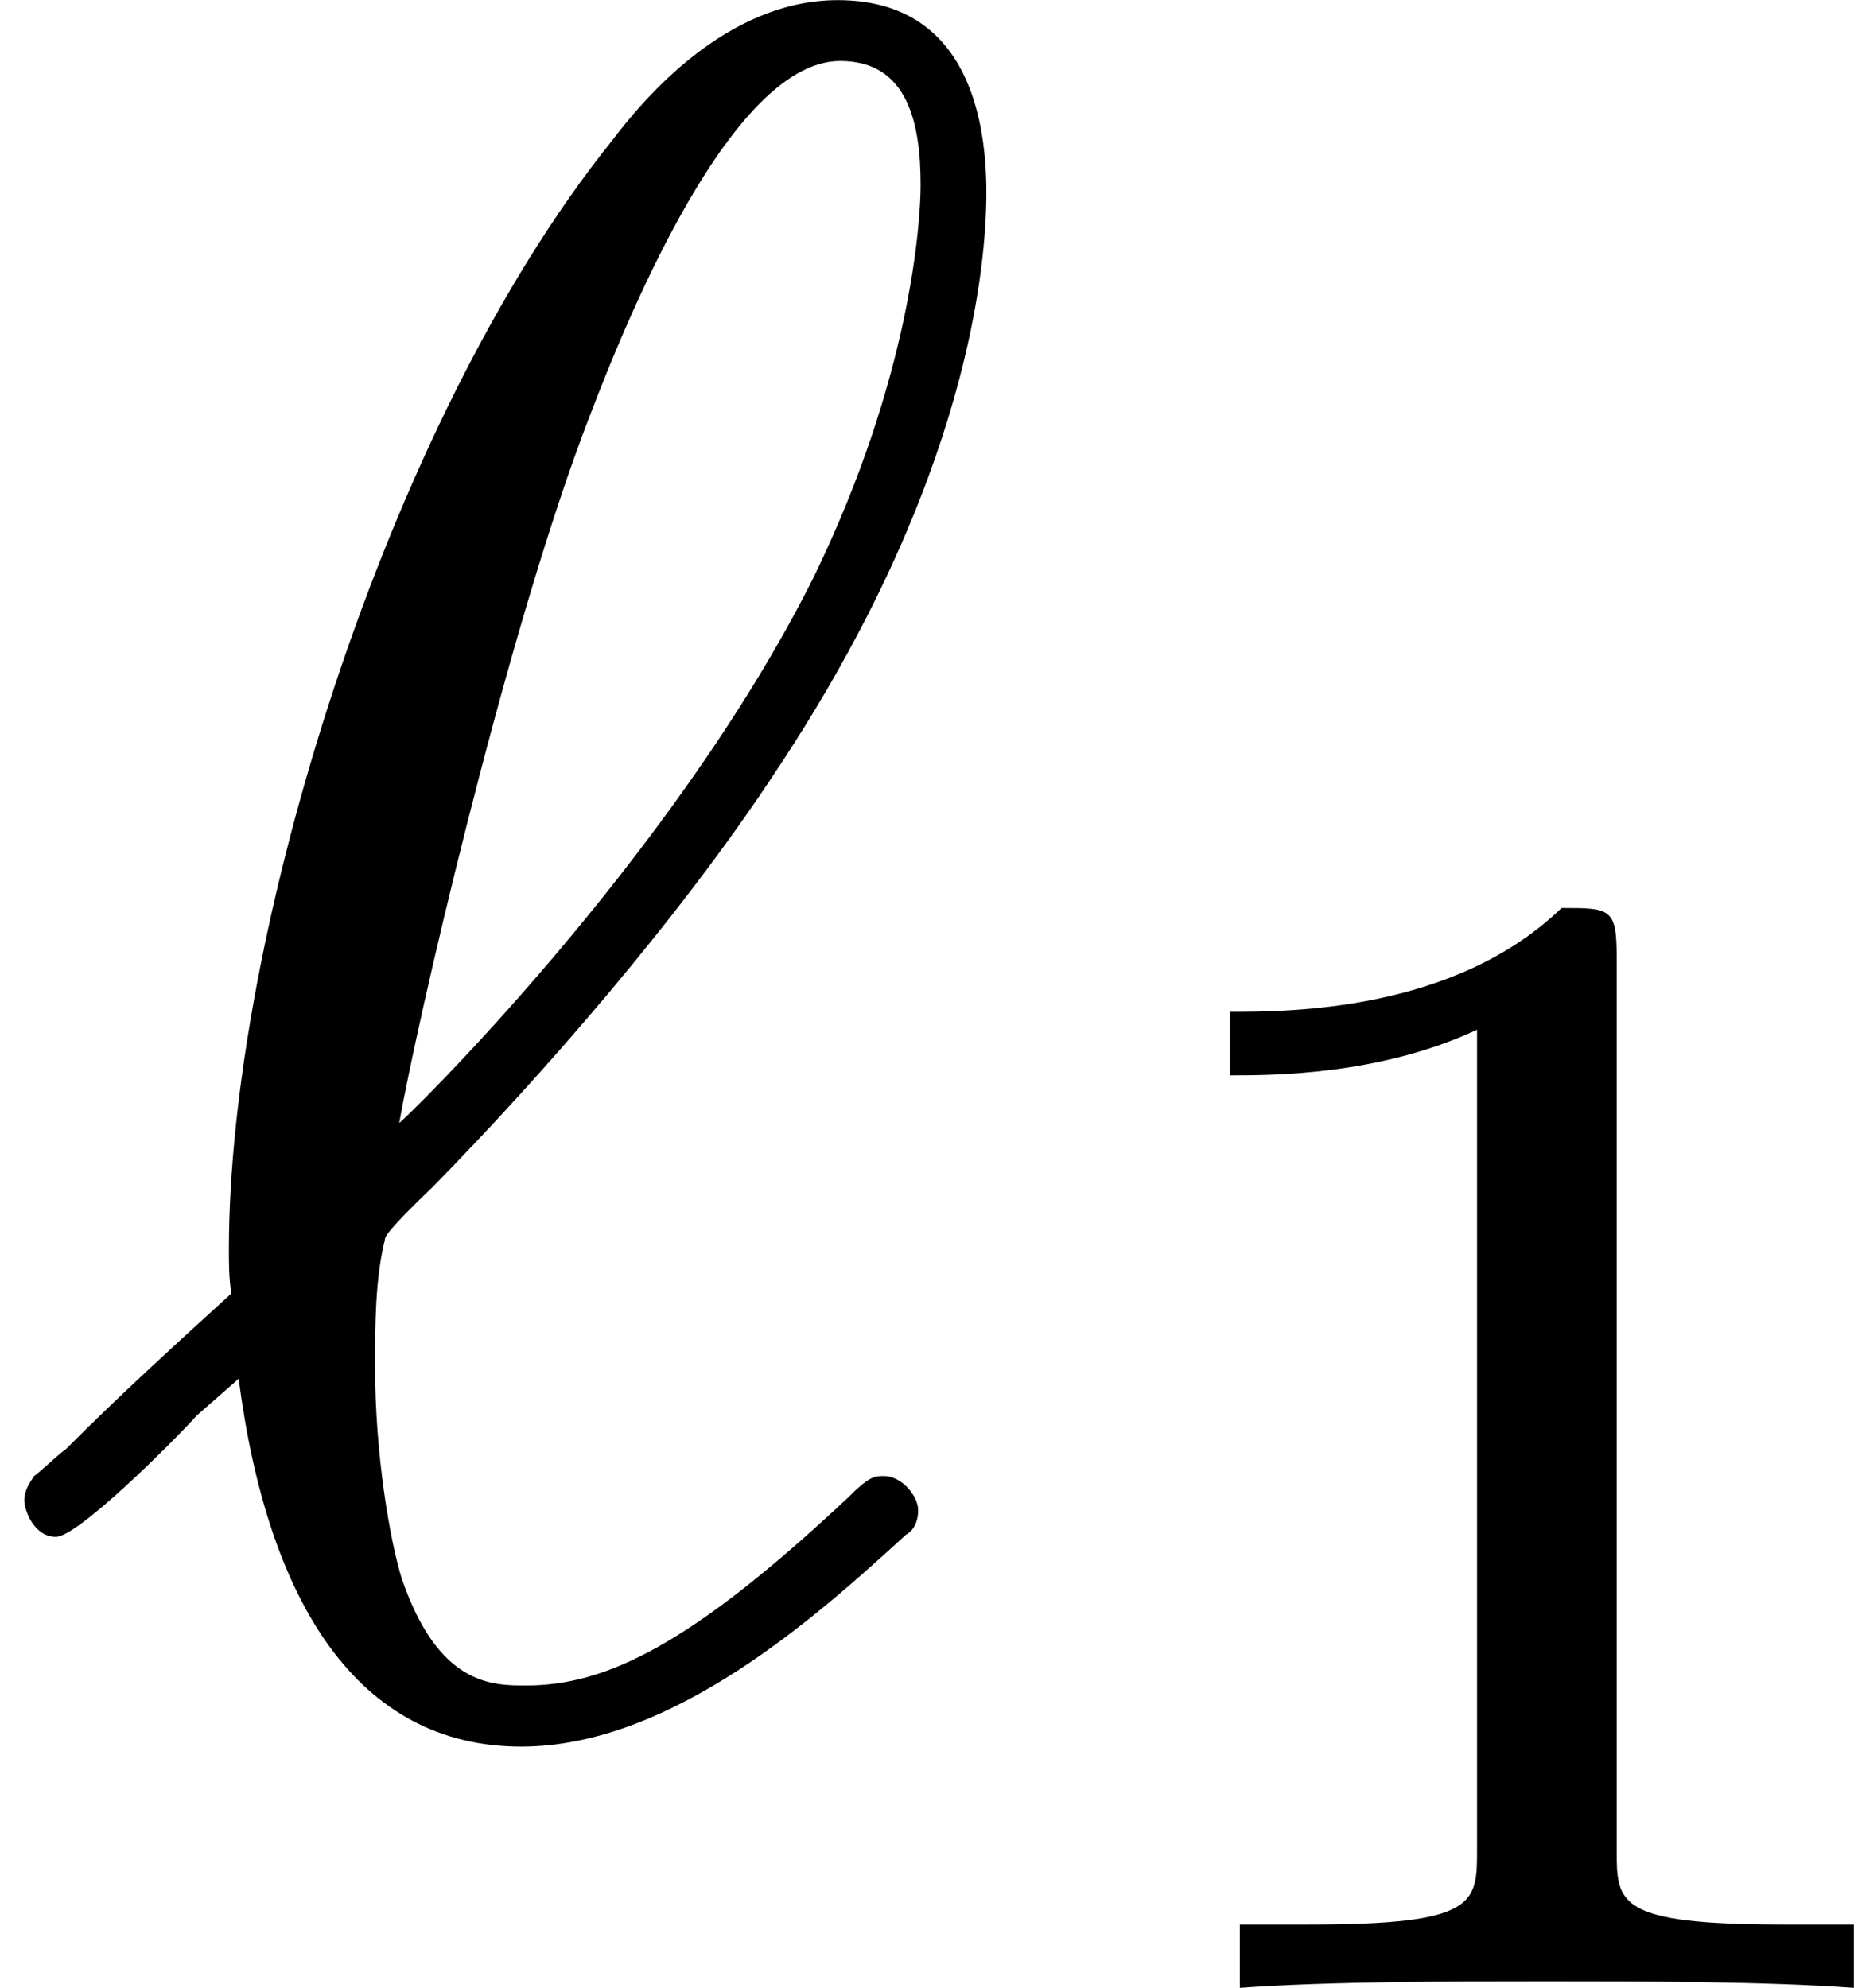
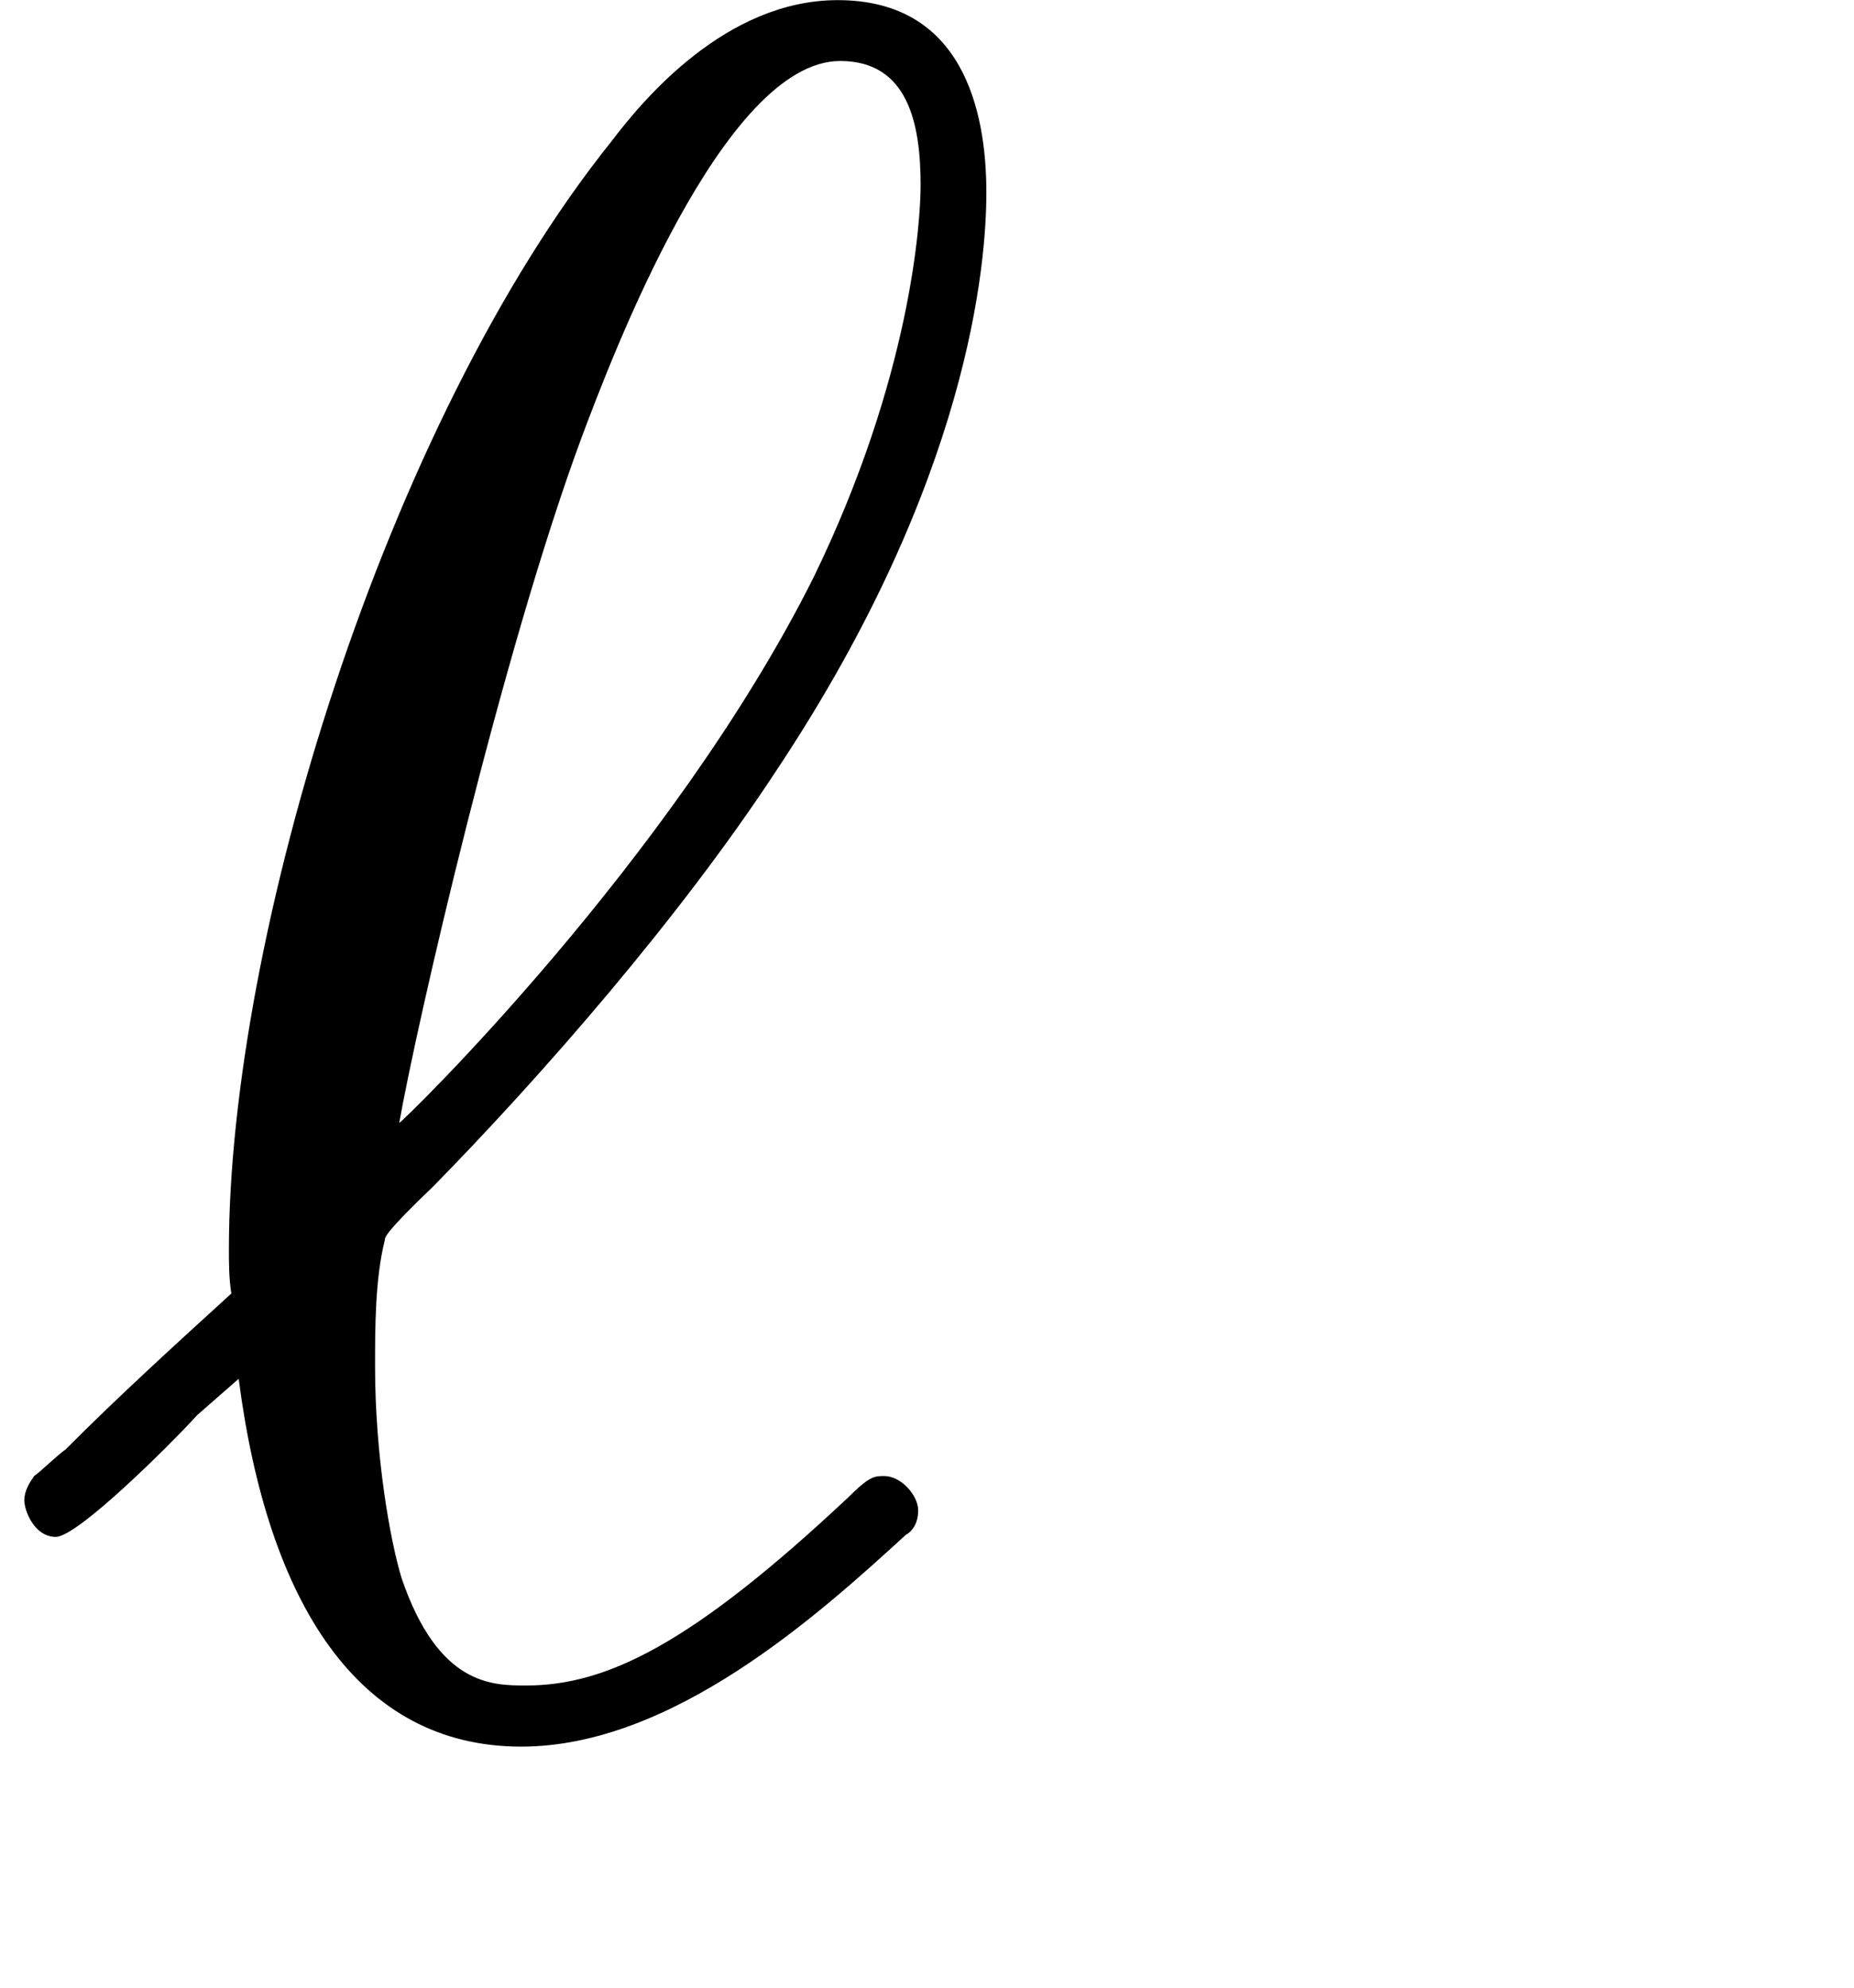
<svg xmlns="http://www.w3.org/2000/svg" xmlns:xlink="http://www.w3.org/1999/xlink" version="1.1" width="13.648pt" height="14.635pt" viewBox="195.611 364.943 13.648 14.635">
  <defs>
-     <path id="g2-49" d="M2.146-3.796C2.146-3.975 2.122-3.975 1.943-3.975C1.548-3.593 .938-3.593 .723-3.593V-3.359C.879-3.359 1.273-3.359 1.632-3.527V-.508C1.632-.311 1.632-.233 1.016-.233H.759V0C1.088-.024 1.554-.024 1.889-.024S2.69-.024 3.019 0V-.233H2.762C2.146-.233 2.146-.311 2.146-.508V-3.796Z" />
-     <path id="g1-96" d="M.879-1.246C.986-.421 1.318 .108 1.919 .108C2.475 .108 3.013-.377 3.335-.672C3.353-.681 3.38-.708 3.38-.762S3.318-.888 3.255-.888C3.219-.888 3.201-.888 3.12-.807C2.546-.269 2.233-.117 1.937-.117C1.811-.117 1.614-.117 1.479-.511C1.435-.655 1.381-.968 1.381-1.291C1.381-1.435 1.381-1.614 1.417-1.757C1.417-1.766 1.417-1.784 1.596-1.955C1.991-2.358 2.502-2.941 2.86-3.488C3.569-4.555 3.631-5.353 3.631-5.613C3.631-5.918 3.542-6.321 3.084-6.321C2.672-6.321 2.367-5.954 2.251-5.801C1.417-4.761 .843-2.869 .843-1.722C.843-1.677 .843-1.614 .852-1.56C.646-1.372 .439-1.184 .242-.986C.215-.968 .152-.906 .126-.888C.108-.861 .09-.834 .09-.798S.126-.664 .206-.664S.628-1.004 .726-1.112L.879-1.246ZM1.47-2.188C1.533-2.546 1.847-3.918 2.143-4.716C2.251-5.003 2.663-6.097 3.093-6.097C3.344-6.097 3.389-5.864 3.389-5.64C3.389-5.505 3.353-4.932 2.995-4.196C2.475-3.156 1.479-2.188 1.47-2.188Z" />
+     <path id="g1-96" d="M.879-1.246C.986-.421 1.318 .108 1.919 .108C2.475 .108 3.013-.377 3.335-.672C3.353-.681 3.38-.708 3.38-.762S3.318-.888 3.255-.888C3.219-.888 3.201-.888 3.12-.807C2.546-.269 2.233-.117 1.937-.117C1.811-.117 1.614-.117 1.479-.511C1.435-.655 1.381-.968 1.381-1.291C1.381-1.435 1.381-1.614 1.417-1.757C1.417-1.766 1.417-1.784 1.596-1.955C1.991-2.358 2.502-2.941 2.86-3.488C3.569-4.555 3.631-5.353 3.631-5.613C3.631-5.918 3.542-6.321 3.084-6.321C2.672-6.321 2.367-5.954 2.251-5.801C1.417-4.761 .843-2.869 .843-1.722C.843-1.677 .843-1.614 .852-1.56C.646-1.372 .439-1.184 .242-.986C.215-.968 .152-.906 .126-.888C.108-.861 .09-.834 .09-.798S.126-.664 .206-.664S.628-1.004 .726-1.112L.879-1.246M1.47-2.188C1.533-2.546 1.847-3.918 2.143-4.716C2.251-5.003 2.663-6.097 3.093-6.097C3.344-6.097 3.389-5.864 3.389-5.64C3.389-5.505 3.353-4.932 2.995-4.196C2.475-3.156 1.479-2.188 1.47-2.188Z" />
  </defs>
  <g id="page5" transform="matrix(2 0 0 2 0 0)">
    <use x="97.805" y="188.793" xlink:href="#g1-96" />
    <use x="101.61" y="189.789" xlink:href="#g2-49" />
  </g>
</svg>